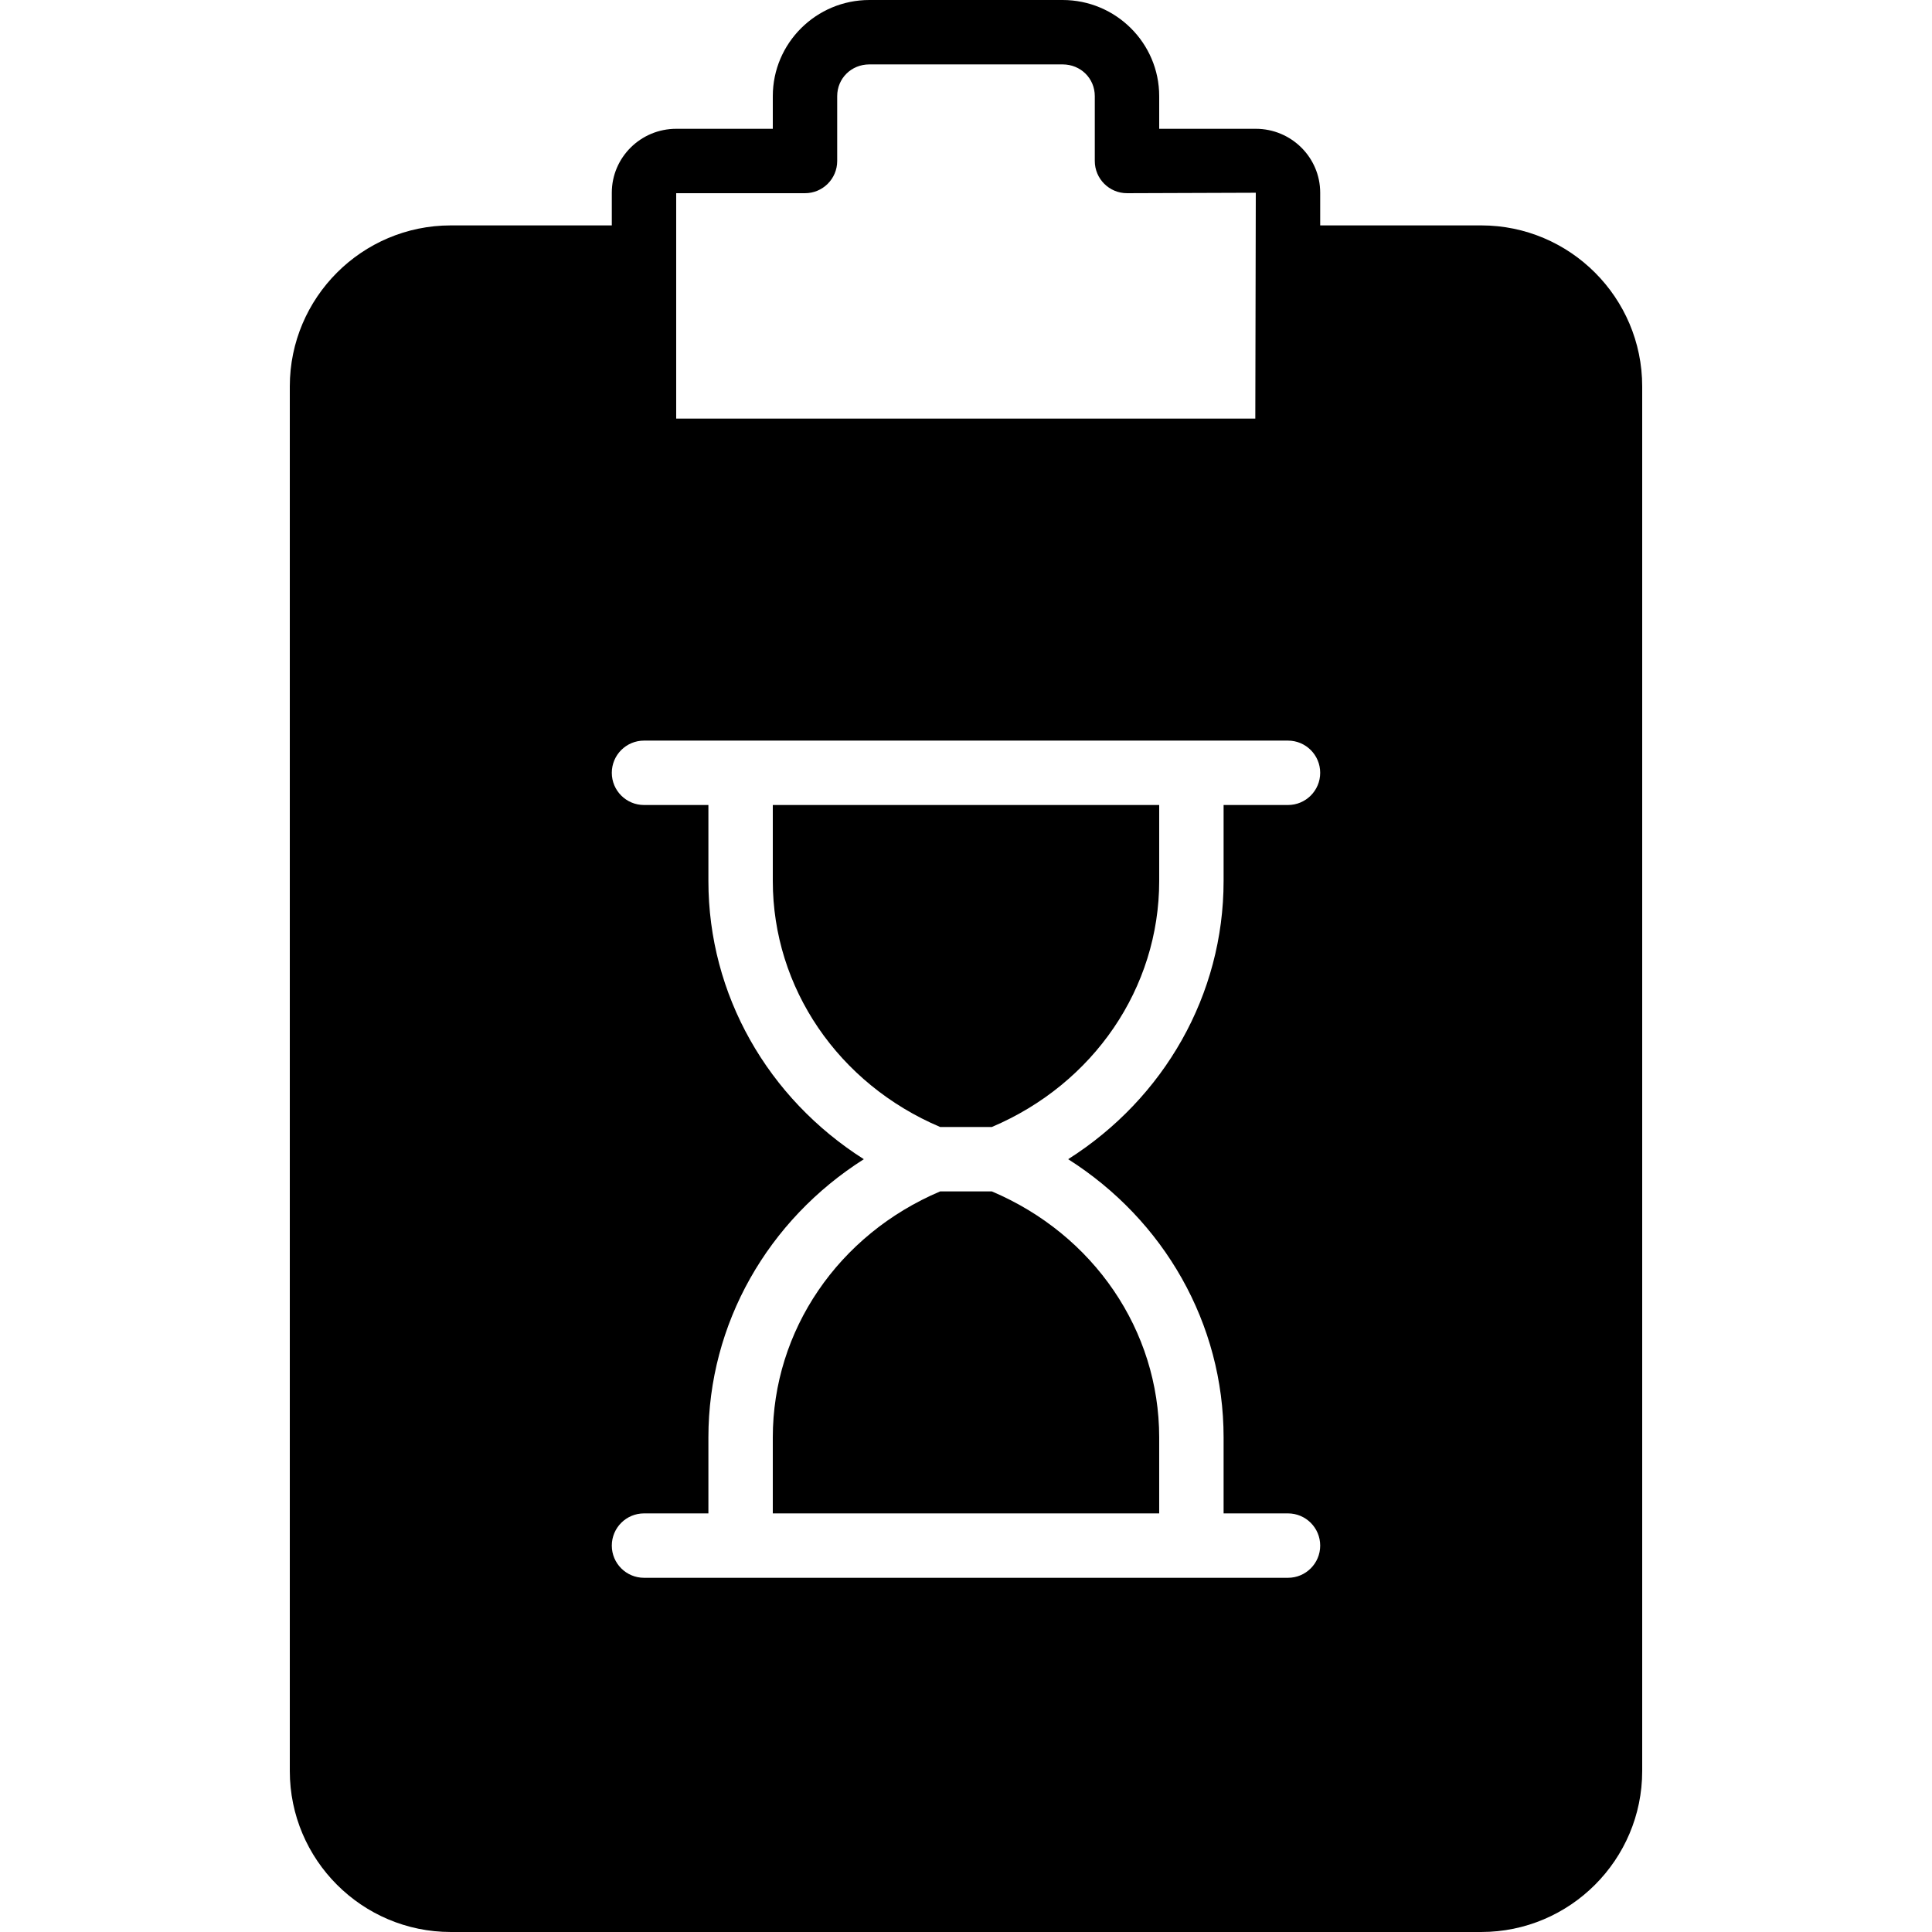
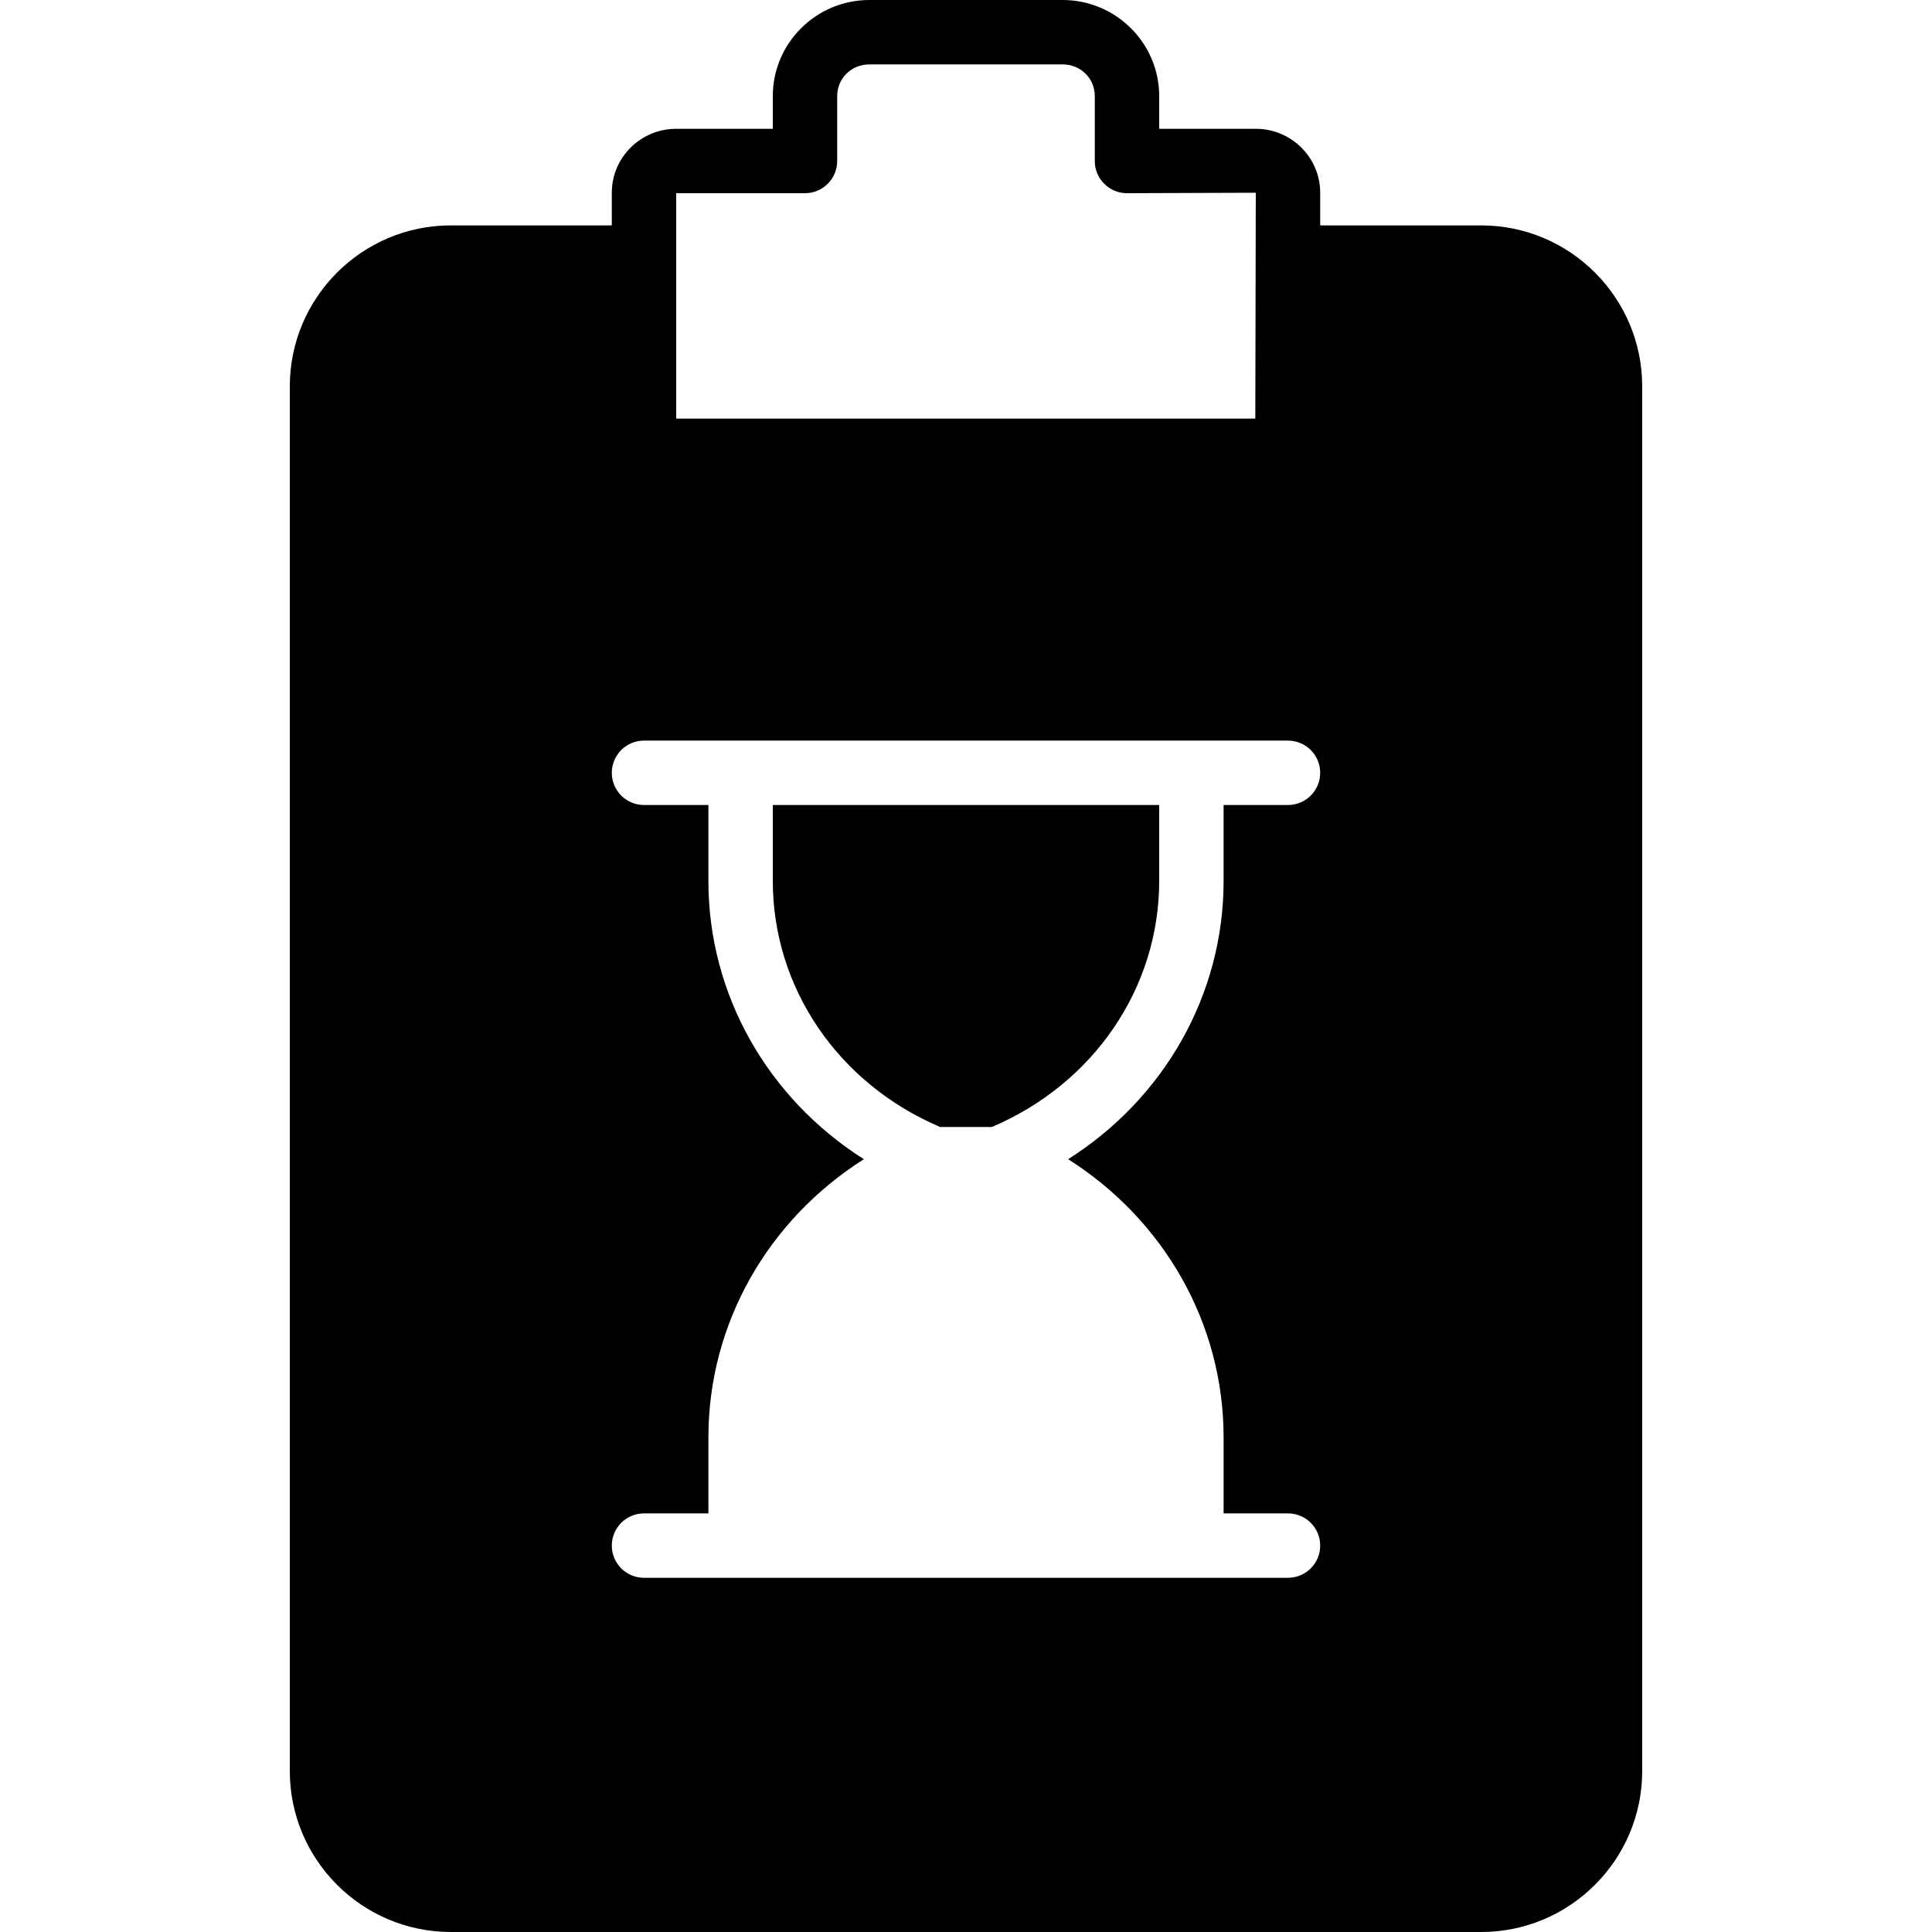
<svg xmlns="http://www.w3.org/2000/svg" fill="#000000" height="800px" width="800px" version="1.1" id="Layer_1" viewBox="0 0 503.607 503.607" xml:space="preserve">
  <g>
    <g>
      <g>
-         <path d="M245.07,310.557c-26.557,11.264-43.629,36.268-43.629,64.126v19.809h100.721v-19.809     c0-27.858-17.064-52.862-43.629-64.126H245.07z" />
        <path d="M302.164,209.835H201.443v19.809c0,27.858,17.072,52.862,43.629,64.126h13.463     c26.557-11.264,43.629-36.268,43.629-64.126V209.835z" />
        <path d="M386.098,58.754h-41.967v-8.511c0-9.199-7.529-16.669-16.787-16.669h-25.18v-8.511C302.164,11.239,290.866,0,276.984,0     h-50.361c-13.883,0-25.18,11.239-25.18,25.063v8.511h-25.18c-9.258,0-16.787,7.47-16.787,16.669v8.511h-41.967     c-23.141,0-41.967,18.826-41.967,41.967v360.918c0,23.141,18.826,41.967,41.967,41.967h268.59     c23.141,0,41.967-18.826,41.967-41.967V100.721C428.066,77.581,409.239,58.754,386.098,58.754z M176.262,67.148V50.361h33.574     c4.633,0,8.393-3.76,8.393-8.393V25.063c0-4.642,3.685-8.276,8.393-8.276h50.361c4.709,0,8.393,3.634,8.393,8.276v16.904     c0,4.633,3.76,8.393,8.393,8.393l33.574-0.118l-0.126,58.872H176.262V67.148z M318.951,374.683v19.808h16.787     c4.633,0,8.393,3.76,8.393,8.393s-3.76,8.393-8.393,8.393h-16.787h-8.393H193.049h-8.393h-16.787     c-4.633,0-8.393-3.76-8.393-8.393s3.76-8.393,8.393-8.393h16.787v-19.808c0-29.671,15.494-56.639,40.515-72.519     c-25.021-15.88-40.515-42.857-40.515-72.519v-19.808h-16.787c-4.633,0-8.393-3.76-8.393-8.393s3.76-8.393,8.393-8.393h16.787     h8.393h117.508h8.393h16.787c4.633,0,8.393,3.76,8.393,8.393s-3.76,8.393-8.393,8.393h-16.787v19.808     c0,29.662-15.494,56.639-40.515,72.519C303.457,318.044,318.951,345.012,318.951,374.683z" />
      </g>
    </g>
  </g>
</svg>